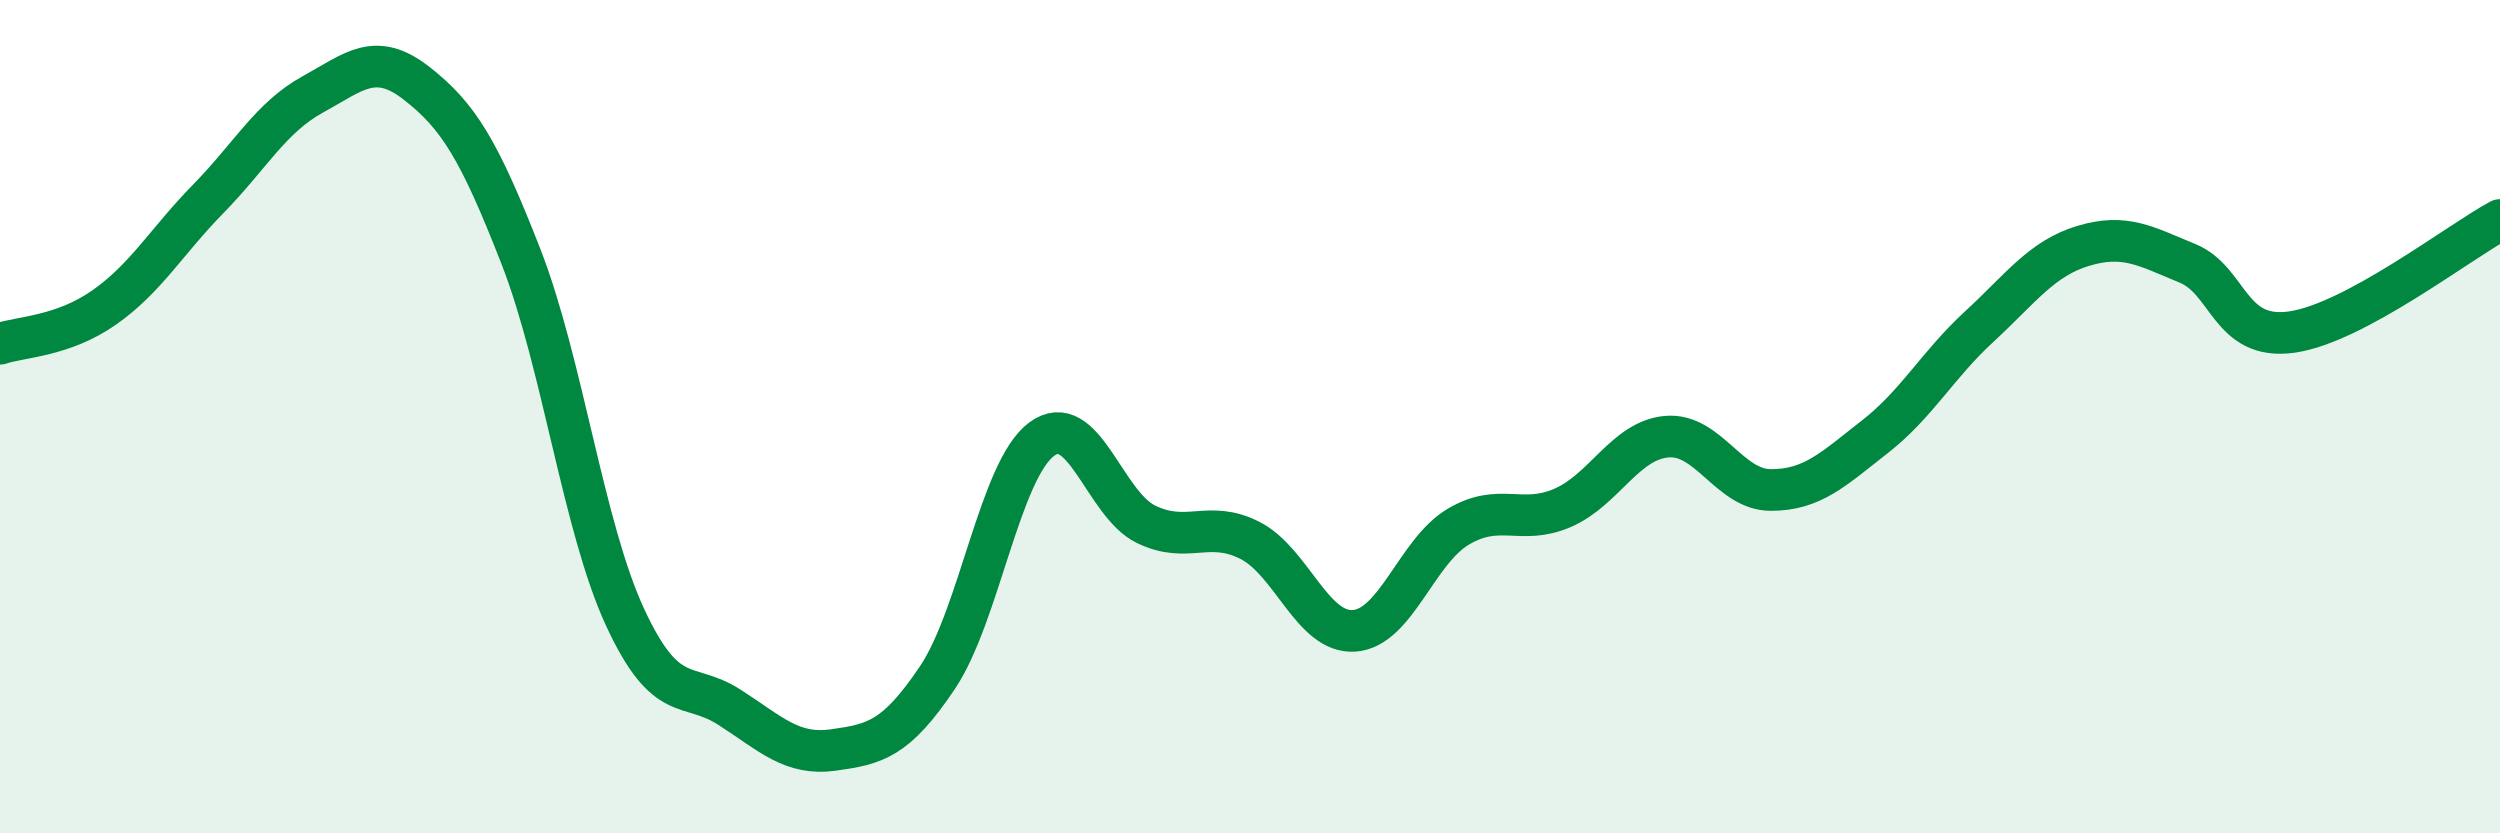
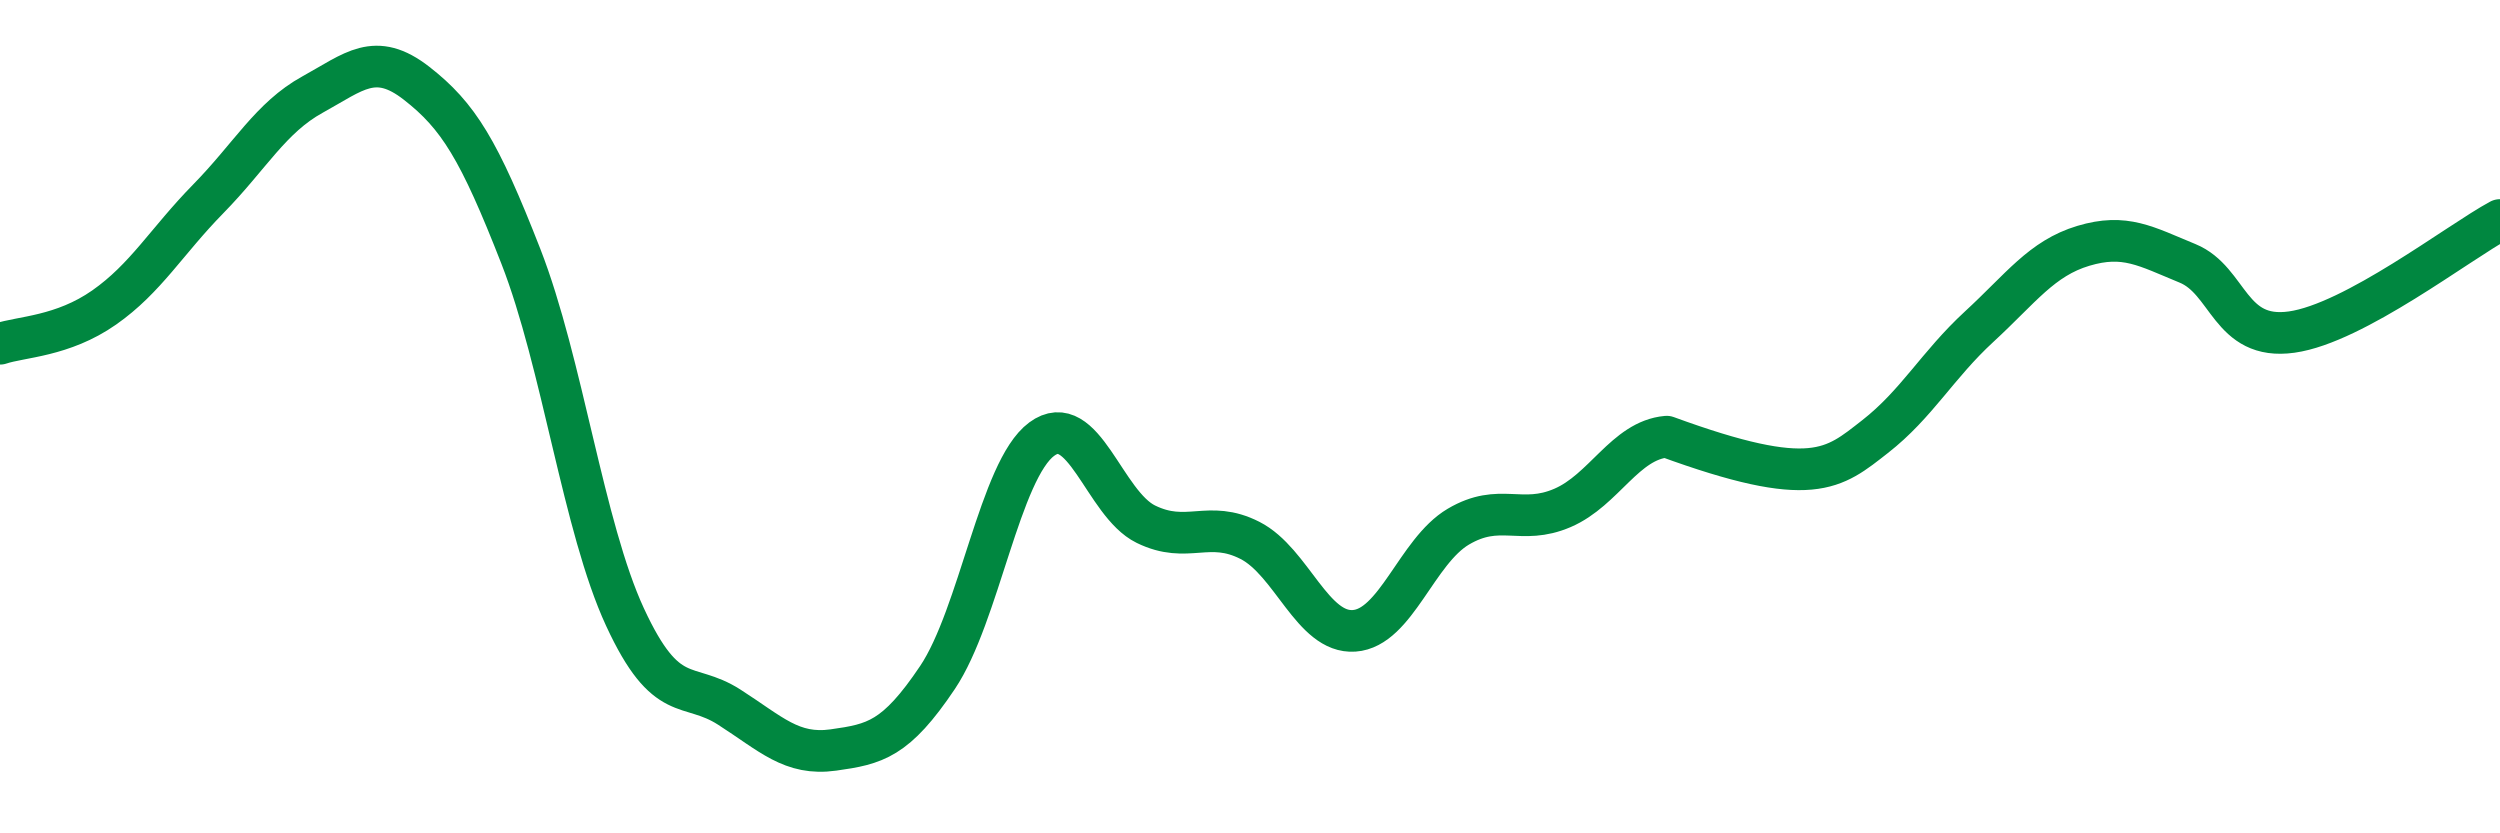
<svg xmlns="http://www.w3.org/2000/svg" width="60" height="20" viewBox="0 0 60 20">
-   <path d="M 0,8.25 C 0.5,8.08 1.5,8.08 2.5,7.38 C 3.5,6.68 4,5.79 5,4.77 C 6,3.75 6.5,2.82 7.5,2.27 C 8.5,1.72 9,1.22 10,2 C 11,2.78 11.5,3.59 12.5,6.15 C 13.5,8.71 14,12.65 15,14.81 C 16,16.97 16.5,16.33 17.5,16.97 C 18.5,17.61 19,18.14 20,18 C 21,17.86 21.5,17.75 22.5,16.26 C 23.5,14.77 24,11.28 25,10.54 C 26,9.8 26.5,12.09 27.5,12.58 C 28.5,13.07 29,12.46 30,12.97 C 31,13.48 31.5,15.21 32.5,15.14 C 33.5,15.07 34,13.23 35,12.64 C 36,12.05 36.5,12.62 37.5,12.19 C 38.5,11.76 39,10.57 40,10.48 C 41,10.39 41.5,11.76 42.5,11.76 C 43.5,11.76 44,11.26 45,10.48 C 46,9.7 46.5,8.76 47.5,7.84 C 48.5,6.92 49,6.2 50,5.9 C 51,5.6 51.5,5.91 52.5,6.32 C 53.5,6.73 53.5,8.18 55,7.97 C 56.5,7.76 59,5.82 60,5.28L60 20L0 20Z" fill="#008740" opacity="0.1" stroke-linecap="round" stroke-linejoin="round" />
-   <path d="M 0,8.25 C 0.5,8.08 1.5,8.08 2.5,7.38 C 3.5,6.68 4,5.79 5,4.77 C 6,3.75 6.5,2.82 7.5,2.27 C 8.5,1.72 9,1.22 10,2 C 11,2.78 11.5,3.59 12.5,6.15 C 13.5,8.71 14,12.65 15,14.81 C 16,16.97 16.5,16.33 17.5,16.97 C 18.5,17.61 19,18.14 20,18 C 21,17.86 21.5,17.75 22.5,16.26 C 23.5,14.77 24,11.28 25,10.54 C 26,9.8 26.5,12.09 27.5,12.58 C 28.5,13.07 29,12.46 30,12.97 C 31,13.48 31.5,15.21 32.5,15.14 C 33.5,15.07 34,13.23 35,12.64 C 36,12.05 36.5,12.62 37.5,12.19 C 38.5,11.76 39,10.57 40,10.48 C 41,10.39 41.5,11.76 42.5,11.76 C 43.5,11.76 44,11.26 45,10.48 C 46,9.7 46.5,8.76 47.5,7.84 C 48.5,6.92 49,6.2 50,5.9 C 51,5.6 51.5,5.91 52.5,6.32 C 53.5,6.73 53.5,8.18 55,7.97 C 56.5,7.76 59,5.82 60,5.28" stroke="#008740" stroke-width="1" fill="none" stroke-linecap="round" stroke-linejoin="round" />
+   <path d="M 0,8.25 C 0.5,8.08 1.5,8.08 2.5,7.38 C 3.5,6.68 4,5.79 5,4.77 C 6,3.75 6.5,2.82 7.5,2.27 C 8.5,1.72 9,1.22 10,2 C 11,2.78 11.5,3.59 12.5,6.15 C 13.5,8.71 14,12.65 15,14.81 C 16,16.97 16.5,16.33 17.5,16.97 C 18.5,17.61 19,18.14 20,18 C 21,17.86 21.5,17.75 22.5,16.26 C 23.5,14.77 24,11.28 25,10.54 C 26,9.8 26.5,12.09 27.5,12.58 C 28.5,13.07 29,12.46 30,12.97 C 31,13.48 31.5,15.21 32.5,15.14 C 33.5,15.07 34,13.23 35,12.64 C 36,12.05 36.5,12.62 37.5,12.19 C 38.5,11.76 39,10.57 40,10.48 C 43.5,11.76 44,11.26 45,10.48 C 46,9.7 46.5,8.76 47.5,7.84 C 48.5,6.92 49,6.2 50,5.9 C 51,5.6 51.5,5.91 52.5,6.32 C 53.5,6.73 53.5,8.18 55,7.97 C 56.5,7.76 59,5.82 60,5.28" stroke="#008740" stroke-width="1" fill="none" stroke-linecap="round" stroke-linejoin="round" />
</svg>